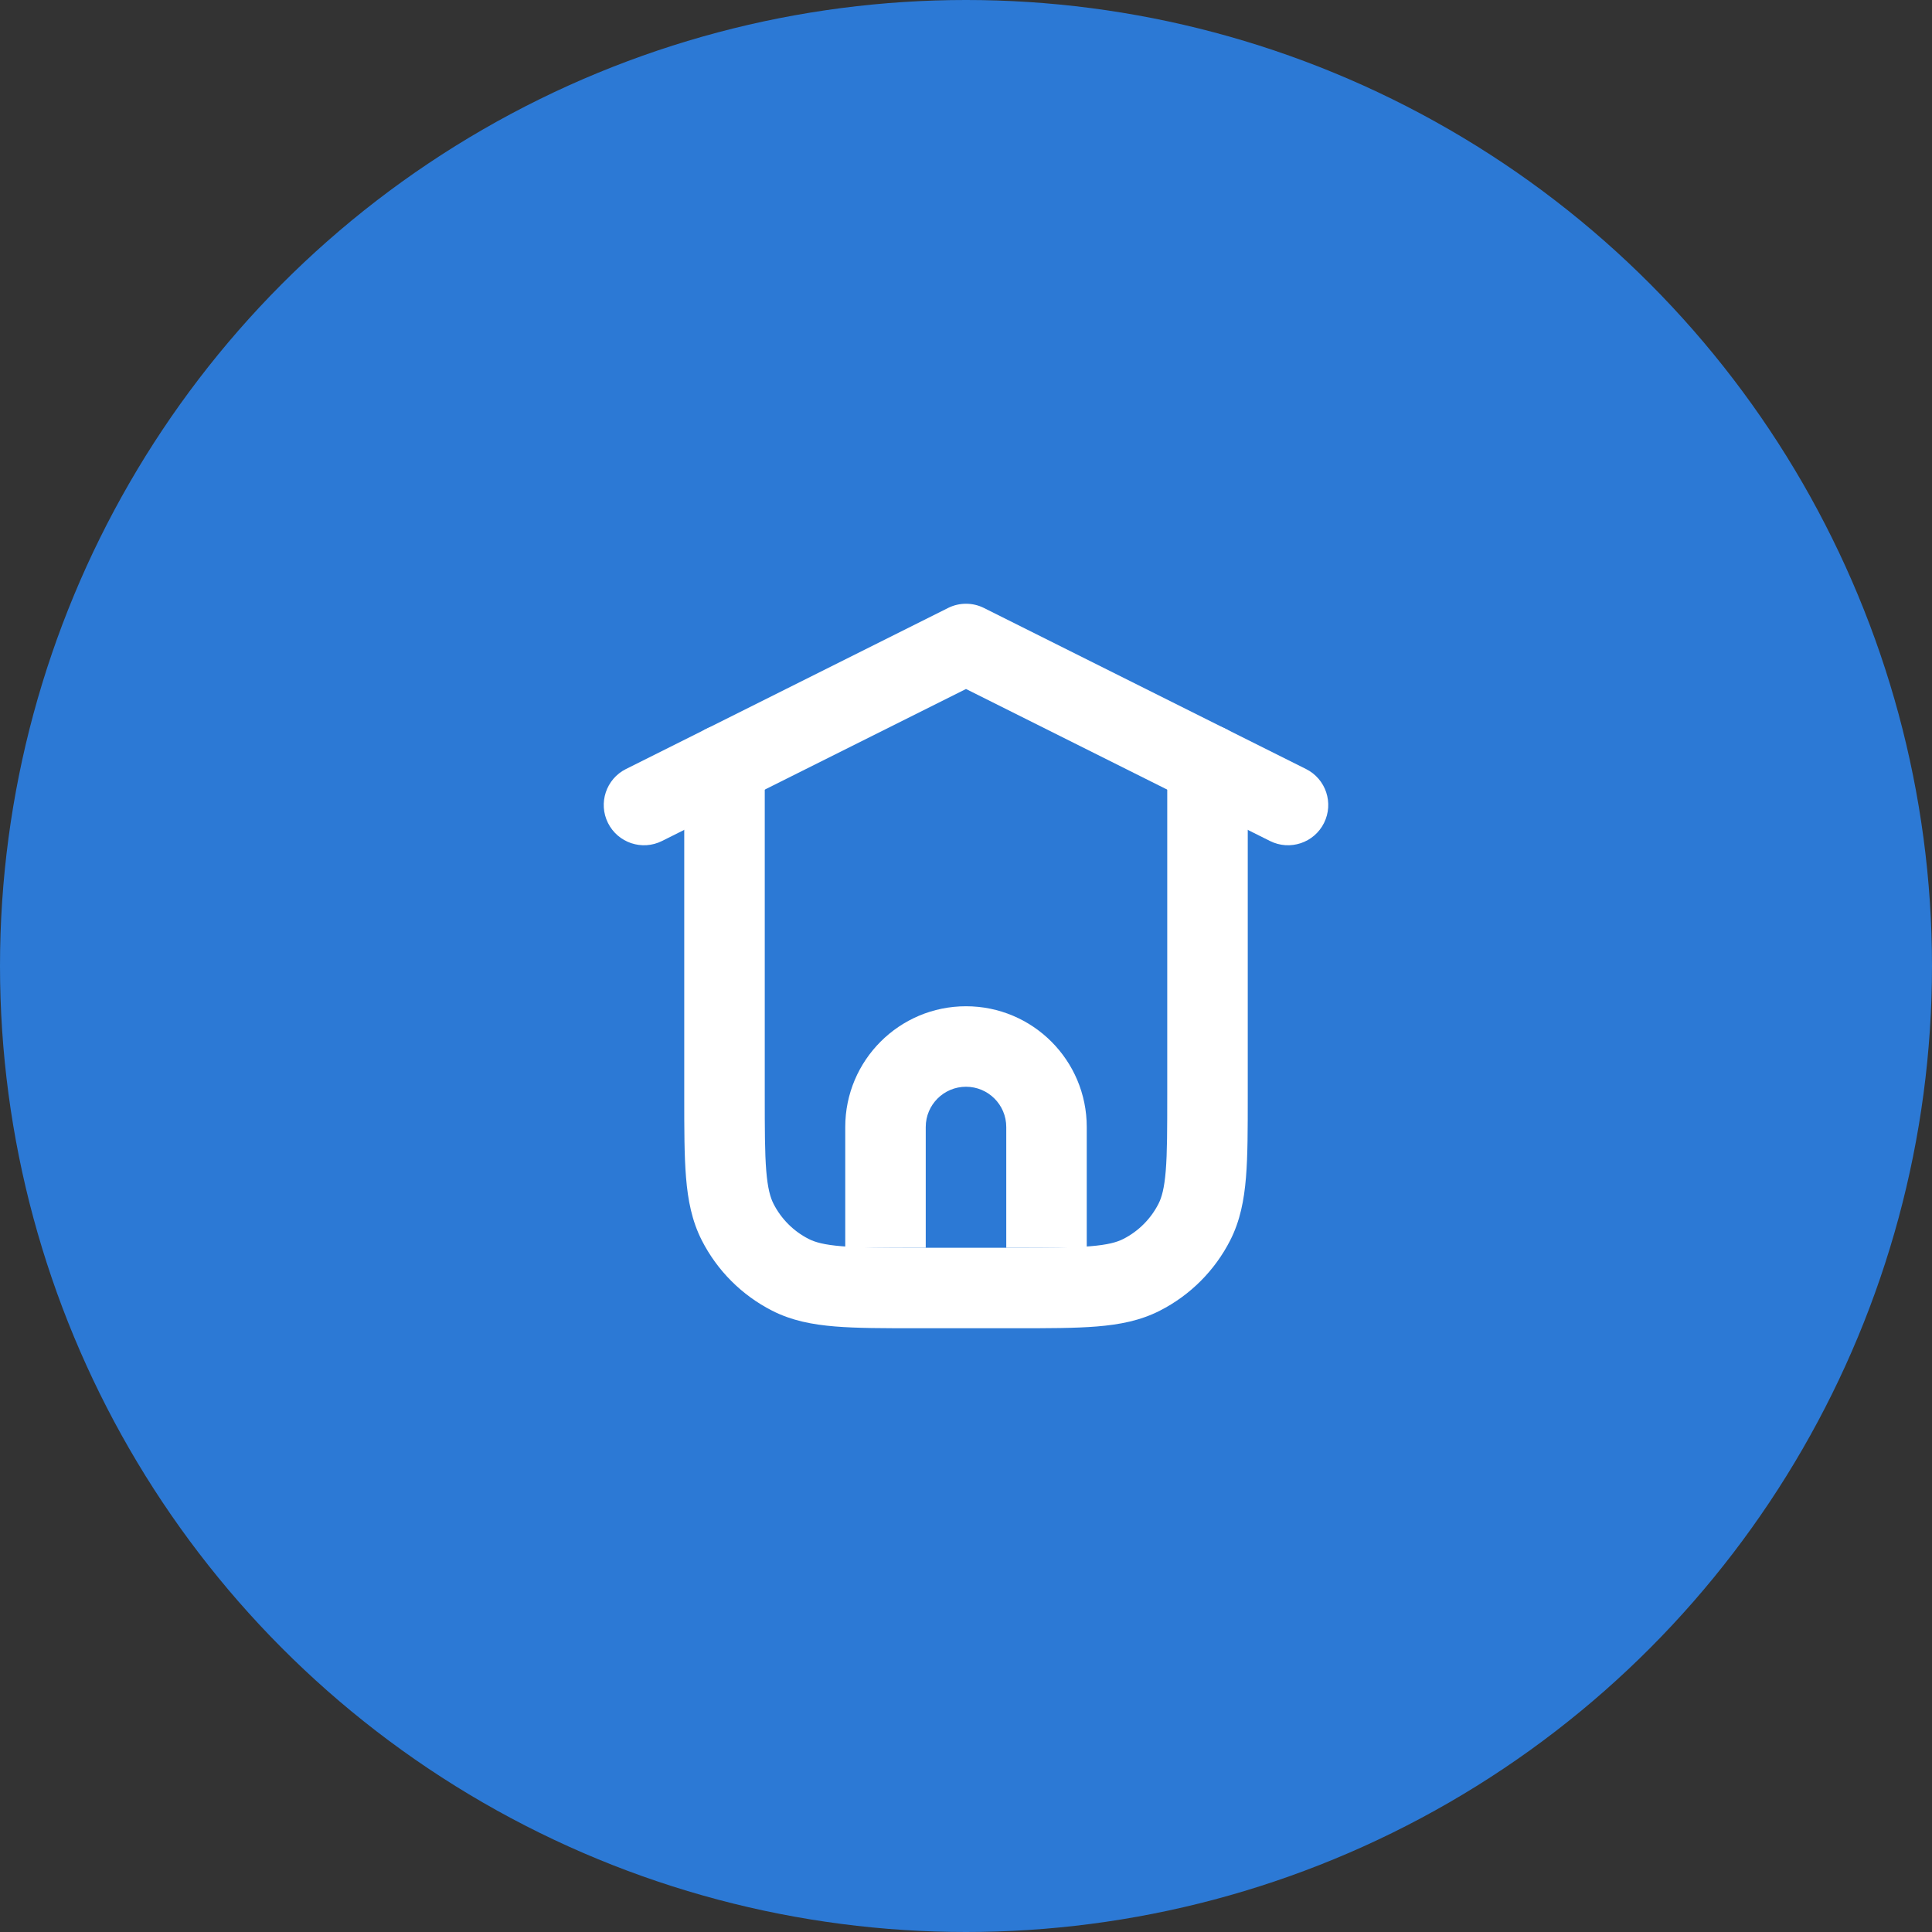
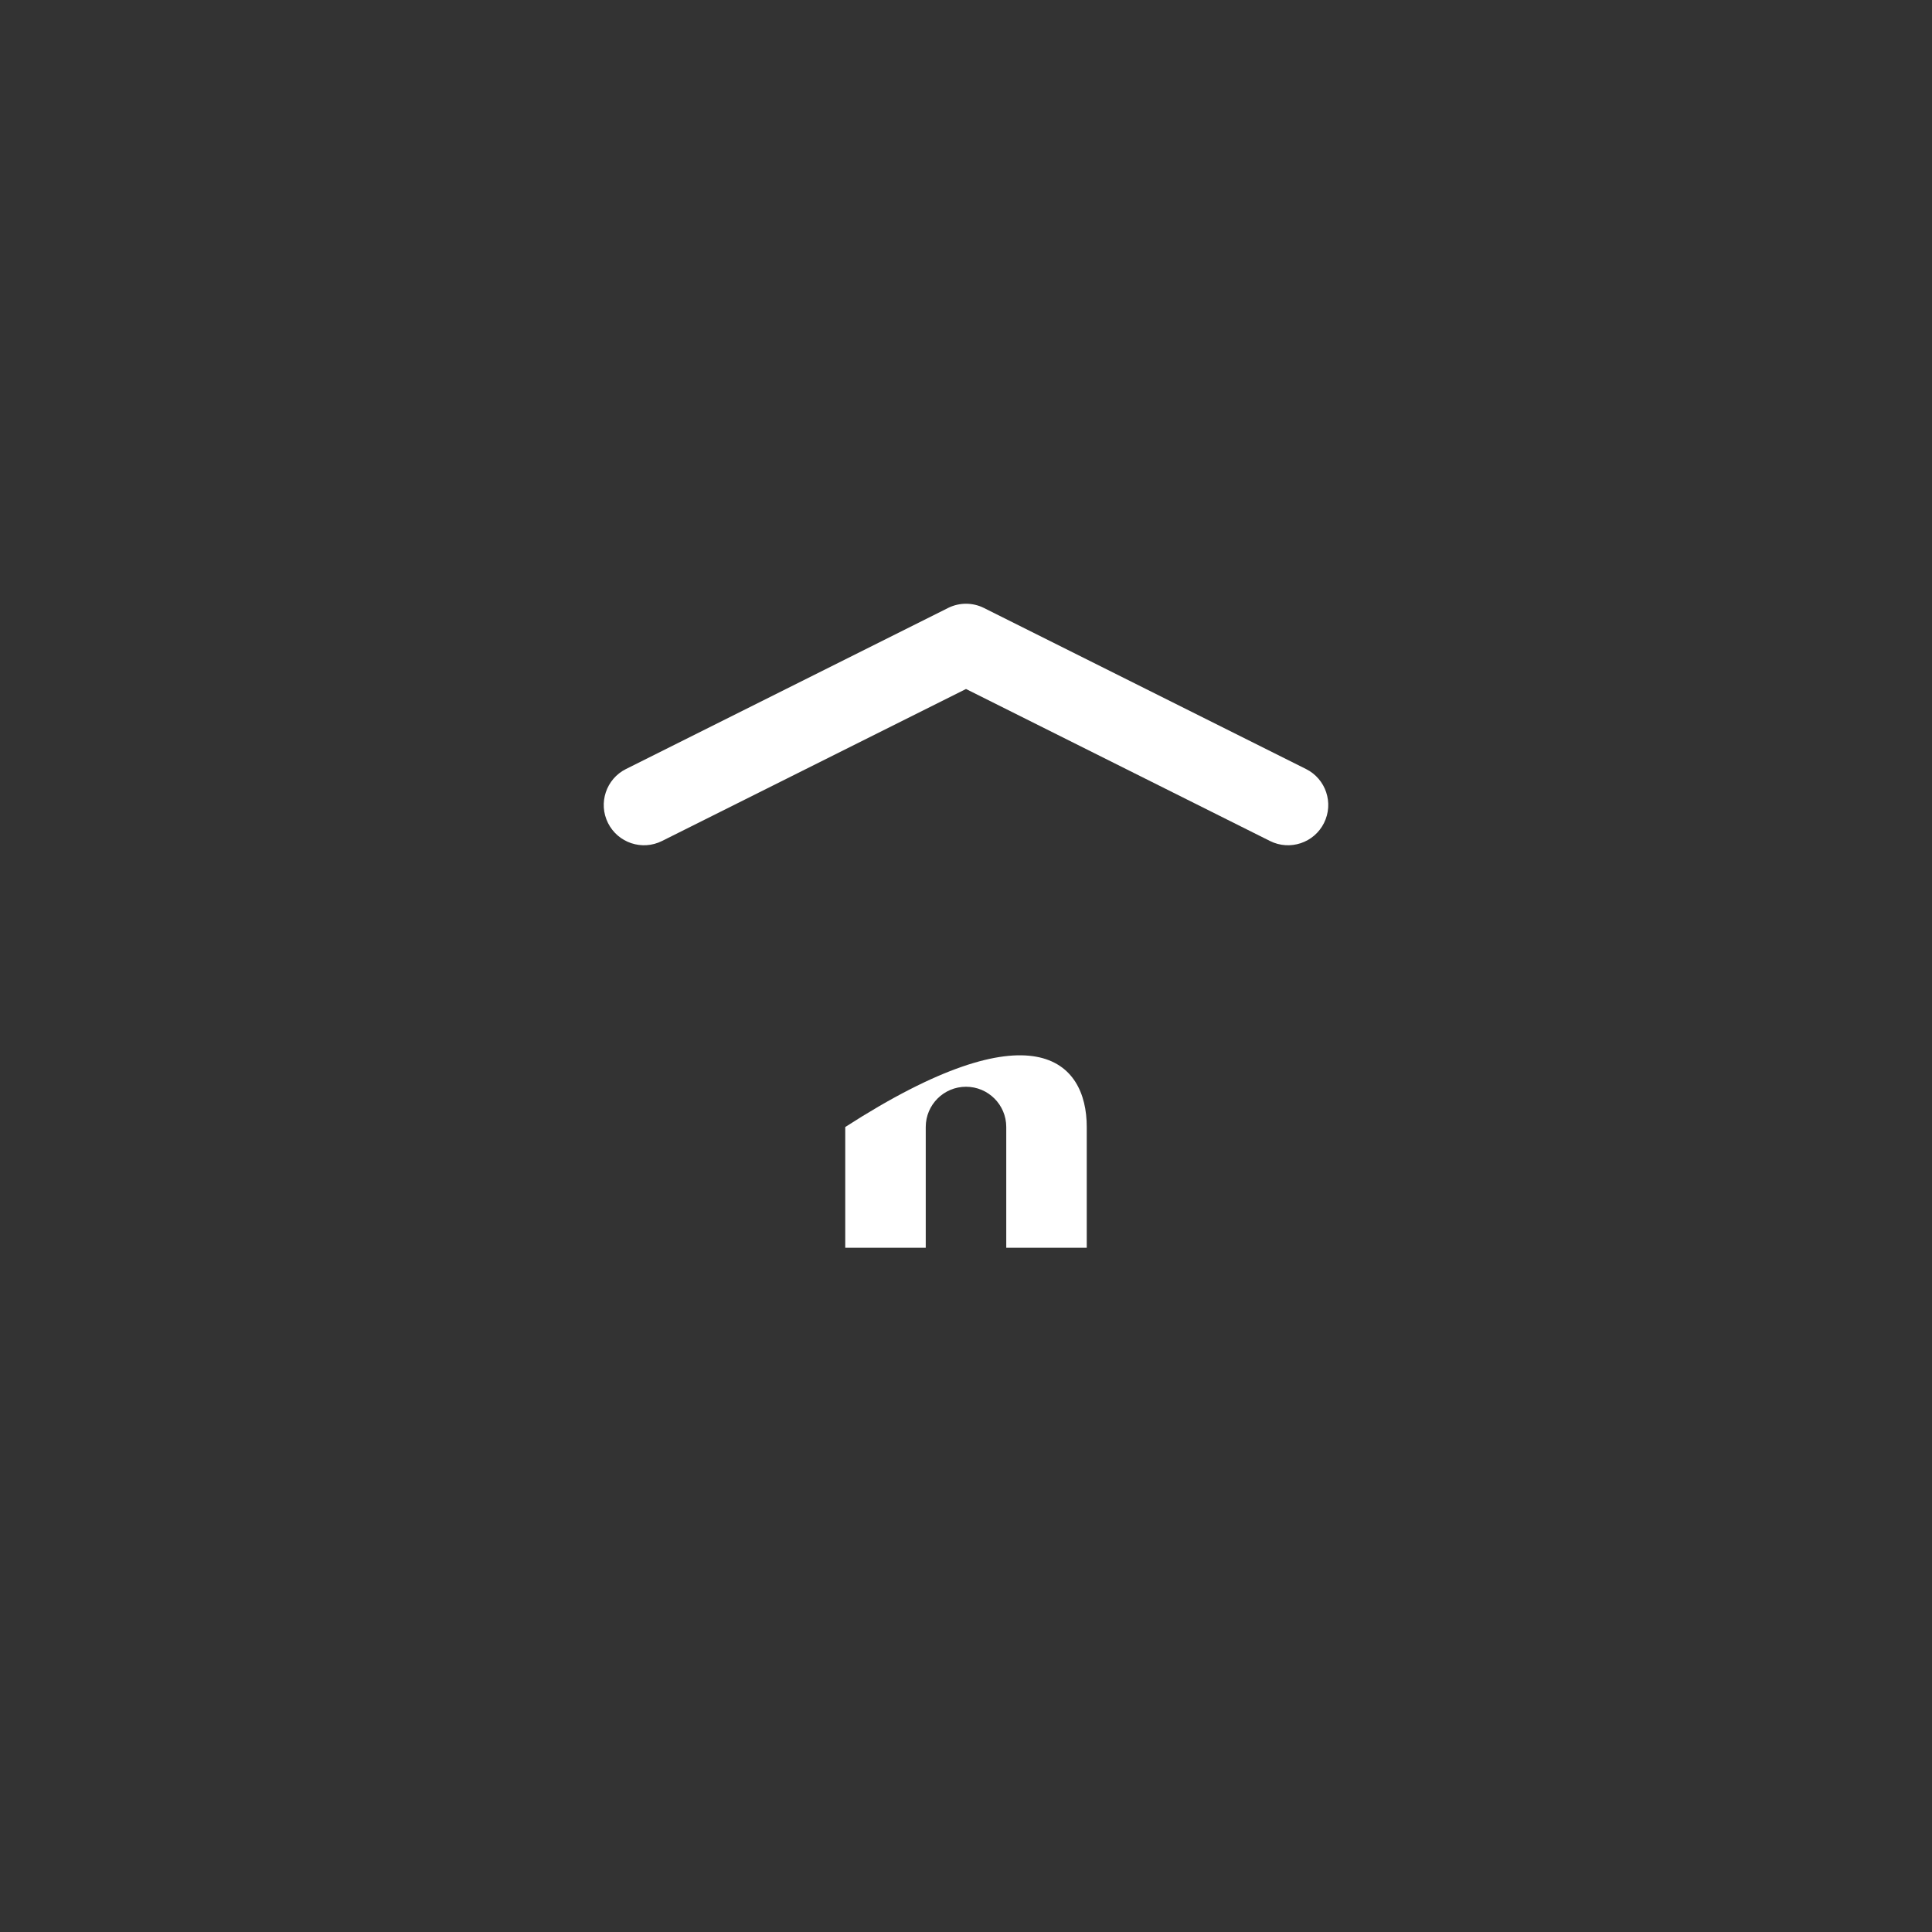
<svg xmlns="http://www.w3.org/2000/svg" width="80" height="80" viewBox="0 0 80 80" fill="none">
  <rect x="0" y="0" width="80" height="80" fill="#333333" stroke="none" />
-   <circle cx="40" cy="40" r="40" fill="#2C79D5" />
-   <path fill-rule="evenodd" clip-rule="evenodd" d="M30 30C30.92 30 31.667 30.746 31.667 31.667V45.333C31.667 46.761 31.668 47.731 31.729 48.482C31.789 49.212 31.897 49.586 32.03 49.847C32.349 50.474 32.859 50.984 33.487 51.303C33.747 51.436 34.121 51.544 34.852 51.604C35.602 51.665 36.572 51.667 38 51.667H42C43.428 51.667 44.398 51.665 45.148 51.604C45.879 51.544 46.253 51.436 46.513 51.303C47.14 50.984 47.65 50.474 47.97 49.847C48.103 49.586 48.211 49.212 48.271 48.482C48.332 47.731 48.333 46.761 48.333 45.333V31.667C48.333 30.746 49.079 30 50 30C50.92 30 51.667 30.746 51.667 31.667V45.402C51.667 46.744 51.667 47.851 51.593 48.753C51.516 49.69 51.352 50.551 50.94 51.36C50.301 52.614 49.281 53.634 48.026 54.273C47.218 54.685 46.356 54.85 45.42 54.926C44.518 55 43.41 55 42.069 55H37.931C36.59 55 35.482 55 34.58 54.926C33.643 54.85 32.782 54.685 31.973 54.273C30.719 53.634 29.699 52.614 29.06 51.36C28.648 50.551 28.483 49.69 28.407 48.753C28.333 47.851 28.333 46.744 28.333 45.402L28.333 31.667C28.333 30.746 29.079 30 30 30Z" fill="white" />
-   <path fill-rule="evenodd" clip-rule="evenodd" d="M40 45C39.08 45 38.333 45.746 38.333 46.667V51.667H35V46.667C35 43.905 37.239 41.667 40 41.667C42.761 41.667 45 43.905 45 46.667V51.667H41.667V46.667C41.667 45.746 40.92 45 40 45Z" fill="white" />
+   <path fill-rule="evenodd" clip-rule="evenodd" d="M40 45C39.08 45 38.333 45.746 38.333 46.667V51.667H35V46.667C42.761 41.667 45 43.905 45 46.667V51.667H41.667V46.667C41.667 45.746 40.92 45 40 45Z" fill="white" />
  <path fill-rule="evenodd" clip-rule="evenodd" d="M25.176 34.079C25.588 34.902 26.589 35.236 27.412 34.824L40 28.53L52.588 34.824C53.411 35.236 54.413 34.902 54.824 34.079C55.236 33.255 54.902 32.254 54.079 31.843L40.745 25.176C40.276 24.941 39.724 24.941 39.255 25.176L25.921 31.843C25.098 32.254 24.764 33.255 25.176 34.079Z" fill="white" />
</svg>